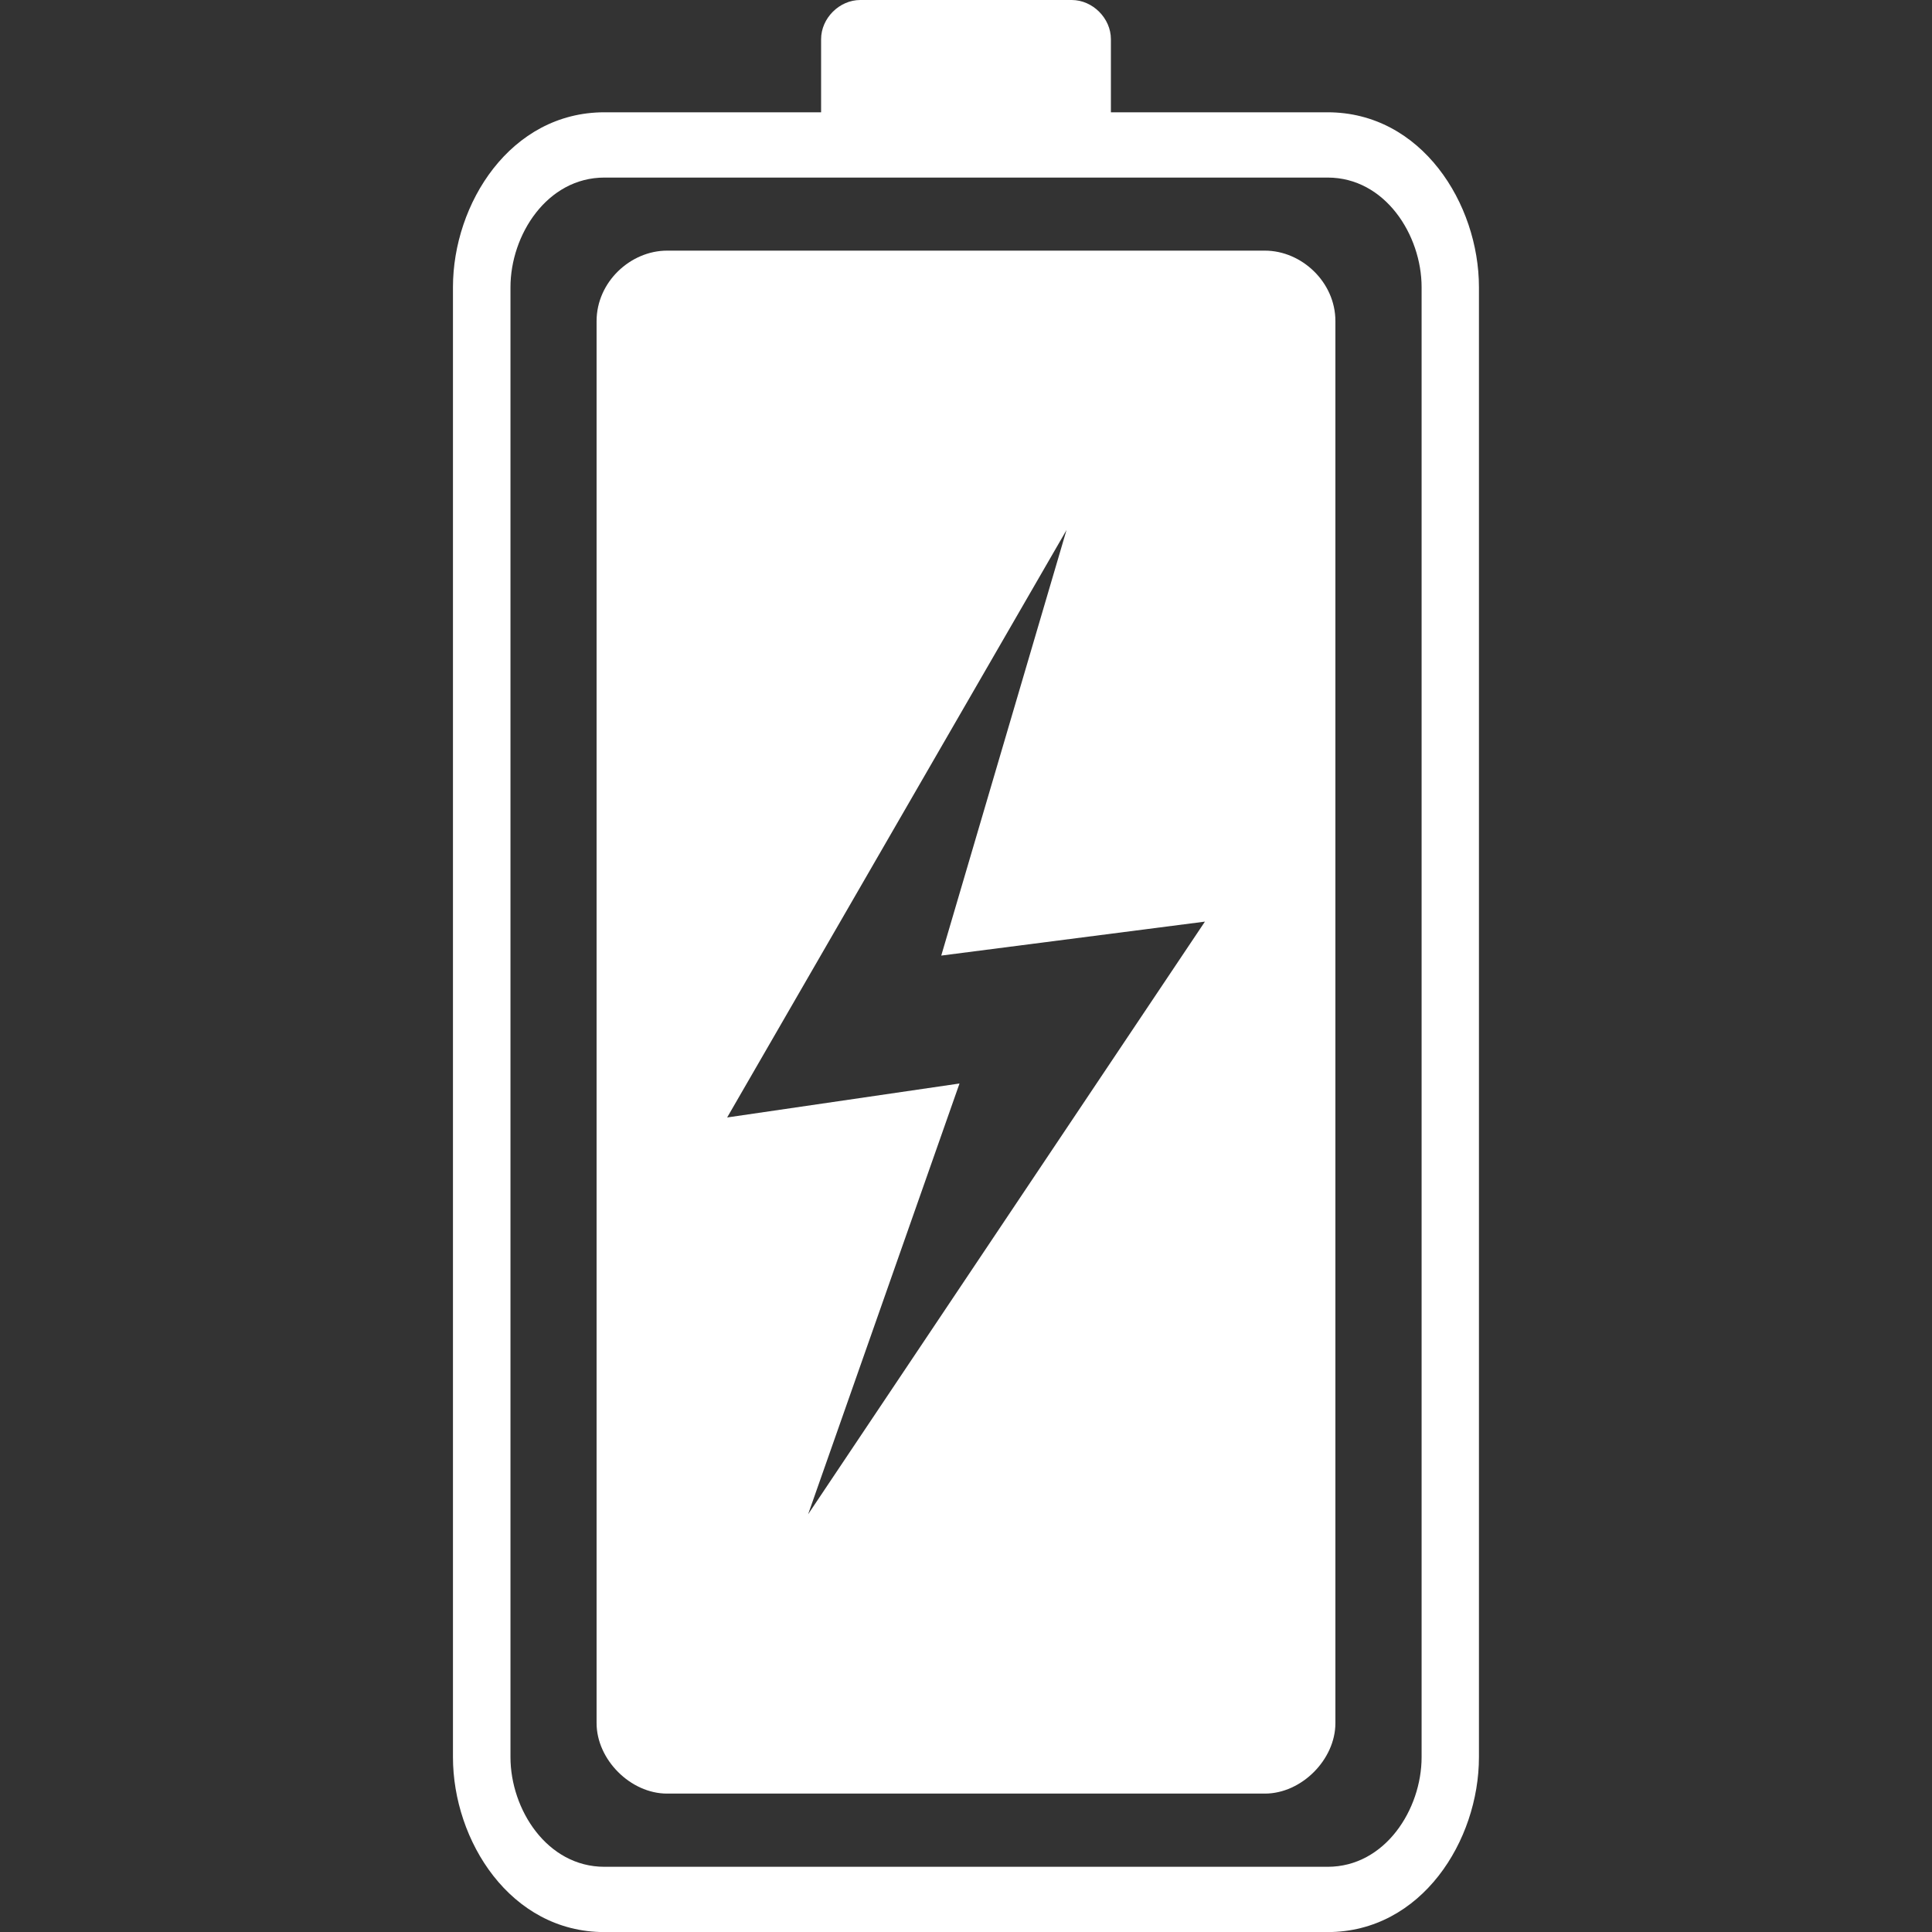
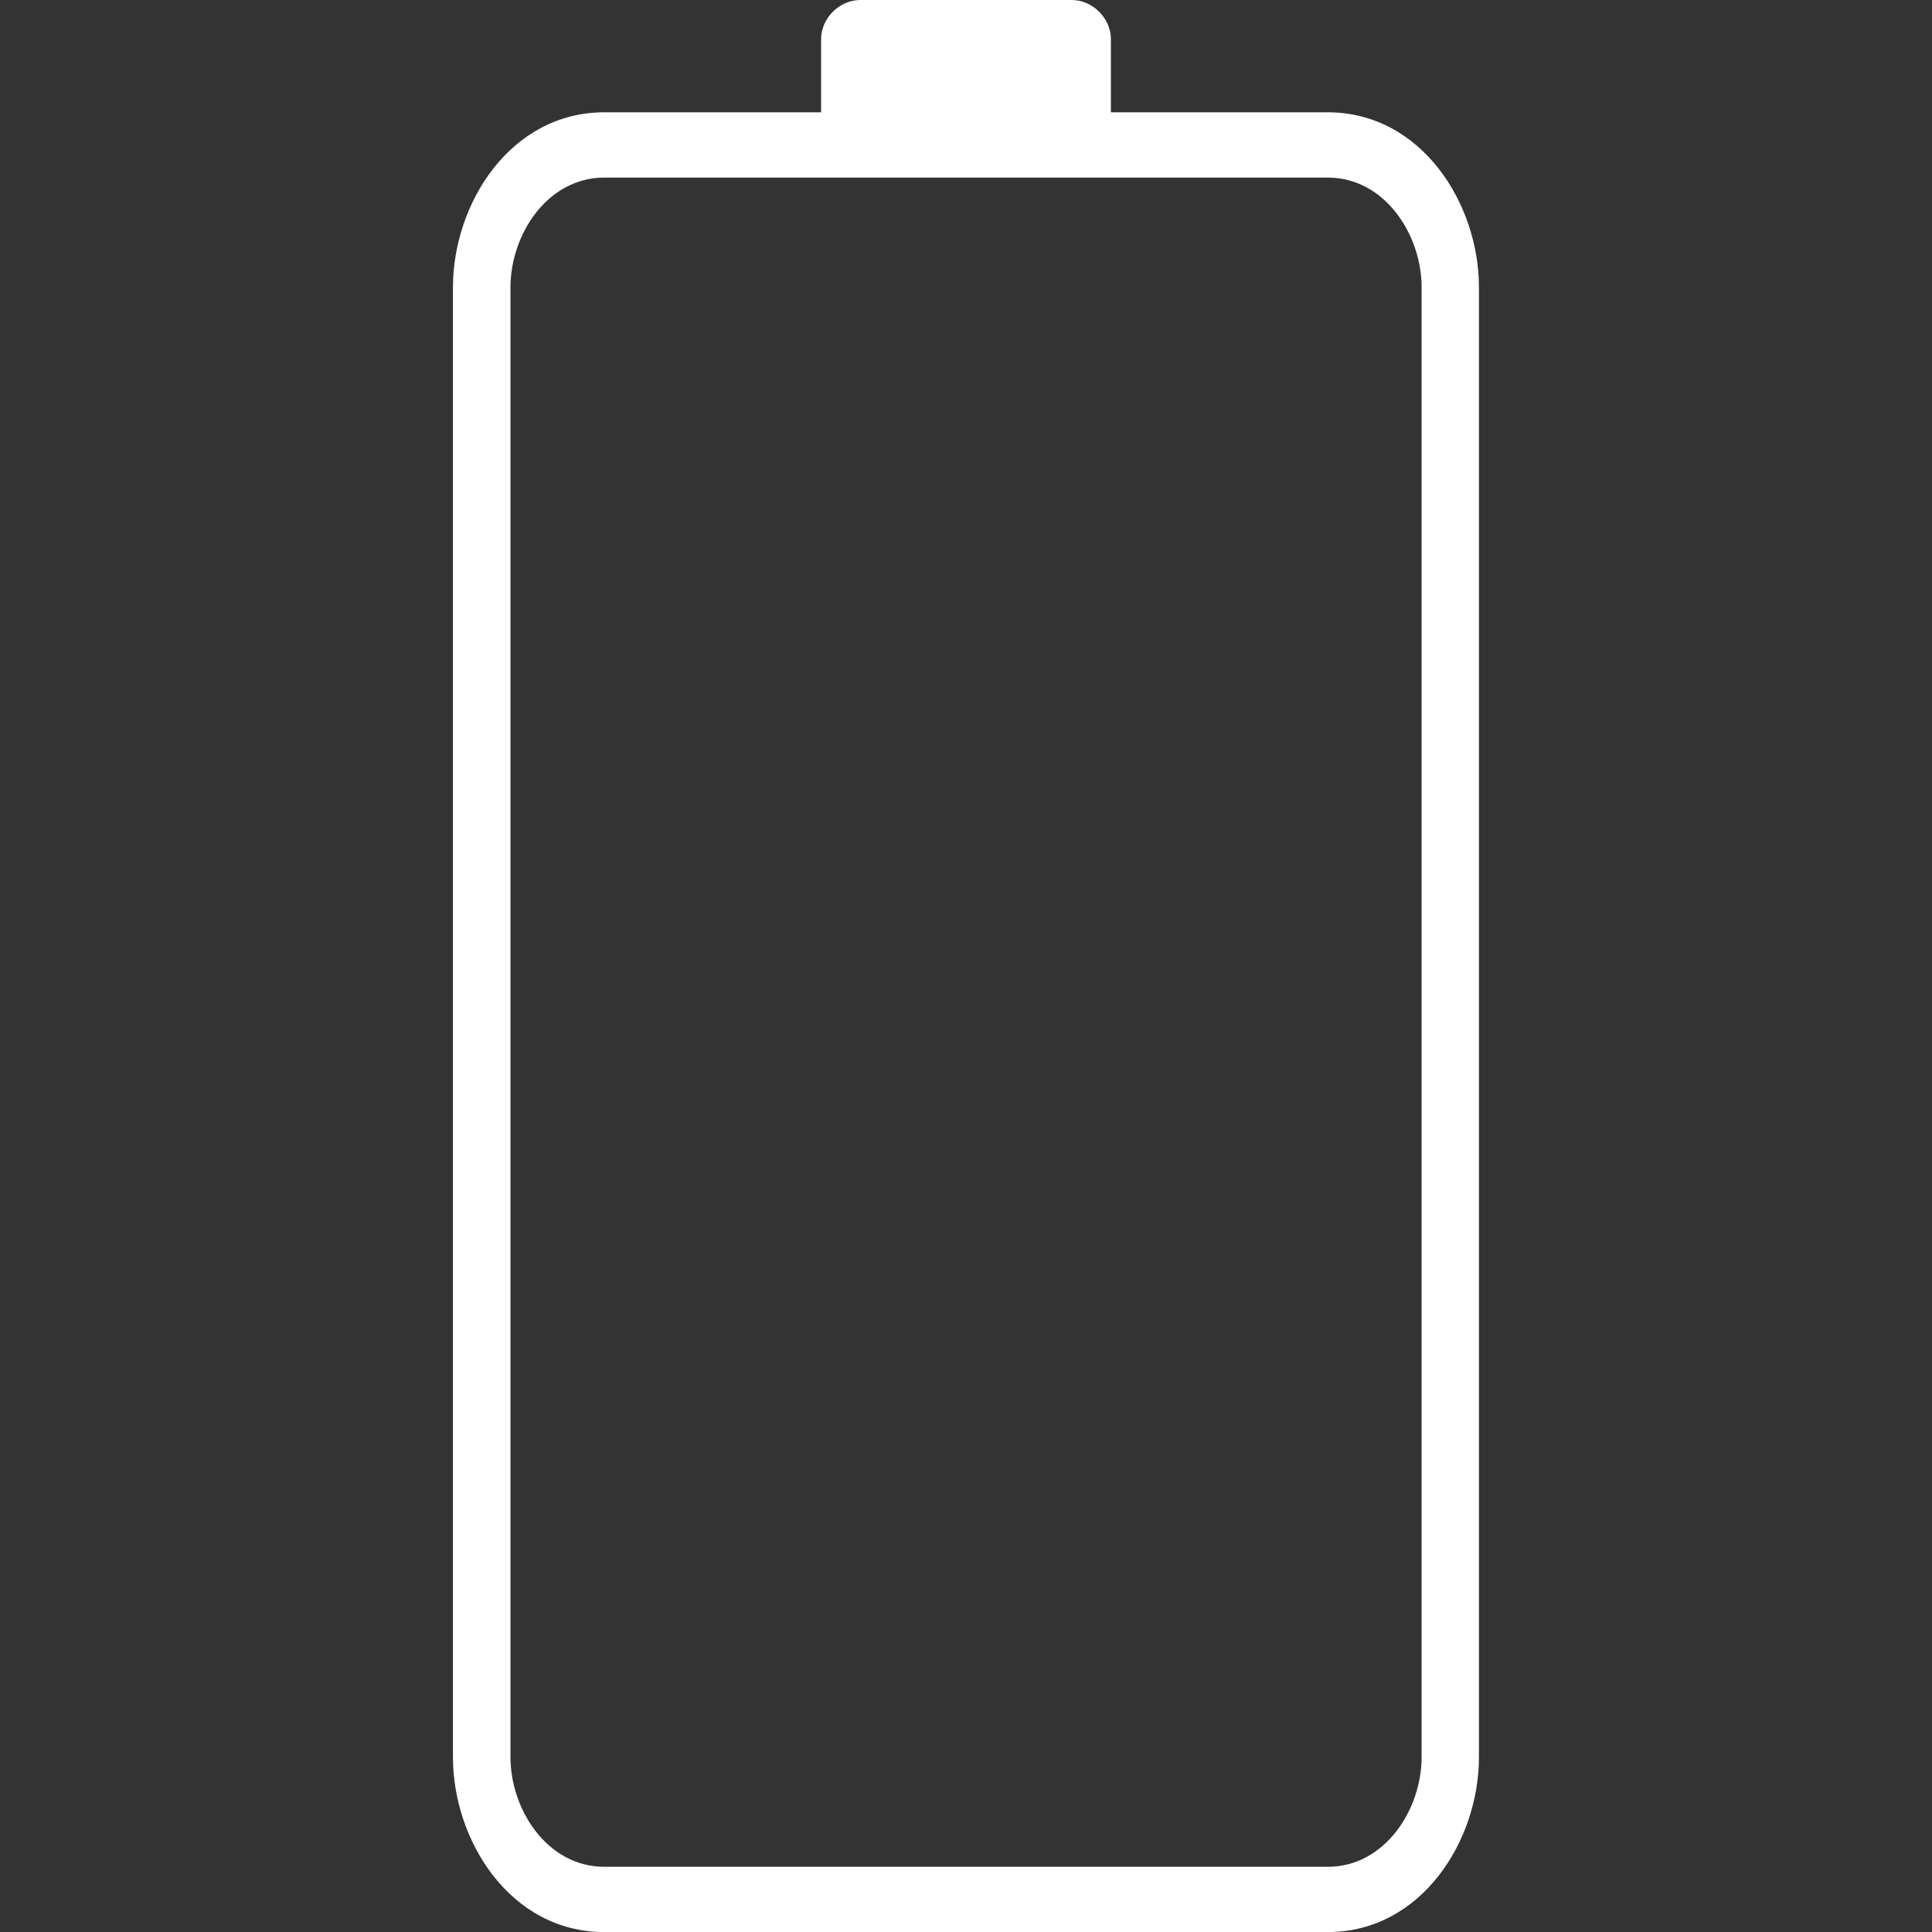
<svg xmlns="http://www.w3.org/2000/svg" viewBox="0 0 100.00 100.00" data-guides="{&quot;vertical&quot;:[],&quot;horizontal&quot;:[]}">
  <rect x="0" y="0" width="100.00" height="100.00" fill="#333333" stroke="none" />
  <defs />
  <path fill="#ffffff" stroke="none" fill-opacity="1" stroke-width="1" stroke-opacity="1" color="rgb(51, 51, 51)" fill-rule="evenodd" id="tSvg100cc71d1cc" title="Path 26" d="M31.285 5.812C35.023 5.812 38.762 5.812 42.5 5.812C42.5 4.551 42.5 3.289 42.5 2.027C42.5 0.945 43.445 0 44.527 0C48.176 0 51.824 0 55.472 0C56.554 0 57.5 0.945 57.5 2.027C57.5 3.289 57.5 4.551 57.5 5.812C61.238 5.812 64.976 5.812 68.715 5.812C73.578 5.812 76.55 10.543 76.55 14.867C76.55 40.228 76.55 65.588 76.55 90.949C76.55 95.273 73.578 100.004 68.715 100.004C56.237 100.004 43.759 100.004 31.281 100.004C26.417 100.004 23.445 95.273 23.445 90.949C23.445 65.588 23.445 40.228 23.445 14.867C23.445 10.543 26.417 5.812 31.285 5.812ZM68.719 9.191C56.241 9.191 43.763 9.191 31.285 9.191C28.312 9.191 26.422 12.164 26.422 14.867C26.422 40.228 26.422 65.588 26.422 90.949C26.422 93.652 28.312 96.625 31.285 96.625C43.763 96.625 56.241 96.625 68.719 96.625C71.692 96.625 73.582 93.652 73.582 90.949C73.582 65.588 73.582 40.228 73.582 14.867C73.582 12.164 71.692 9.191 68.719 9.191Z" />
-   <path fill="#ffffff" stroke="none" fill-opacity="1" stroke-width="1" stroke-opacity="1" color="rgb(51, 51, 51)" fill-rule="evenodd" id="tSvg3d4d2ea034" title="Path 27" d="M34.527 12.973C44.842 12.973 55.157 12.973 65.472 12.973C67.363 12.973 69.12 14.594 69.12 16.621C69.12 40.81 69.12 64.999 69.12 89.187C69.12 91.078 67.363 92.836 65.472 92.836C55.157 92.836 44.842 92.836 34.527 92.836C32.636 92.836 30.879 91.078 30.879 89.187C30.879 64.999 30.879 40.81 30.879 16.621C30.879 14.594 32.636 12.973 34.527 12.973ZM55.203 27.434C49.348 37.569 43.492 47.705 37.637 57.84C41.646 57.254 45.655 56.668 49.664 56.082C47.052 63.514 44.44 70.947 41.828 78.379C48.674 68.154 55.521 57.928 62.367 47.703C57.818 48.289 53.268 48.875 48.719 49.461C50.882 42.119 53.045 34.776 55.203 27.434Z" />
</svg>